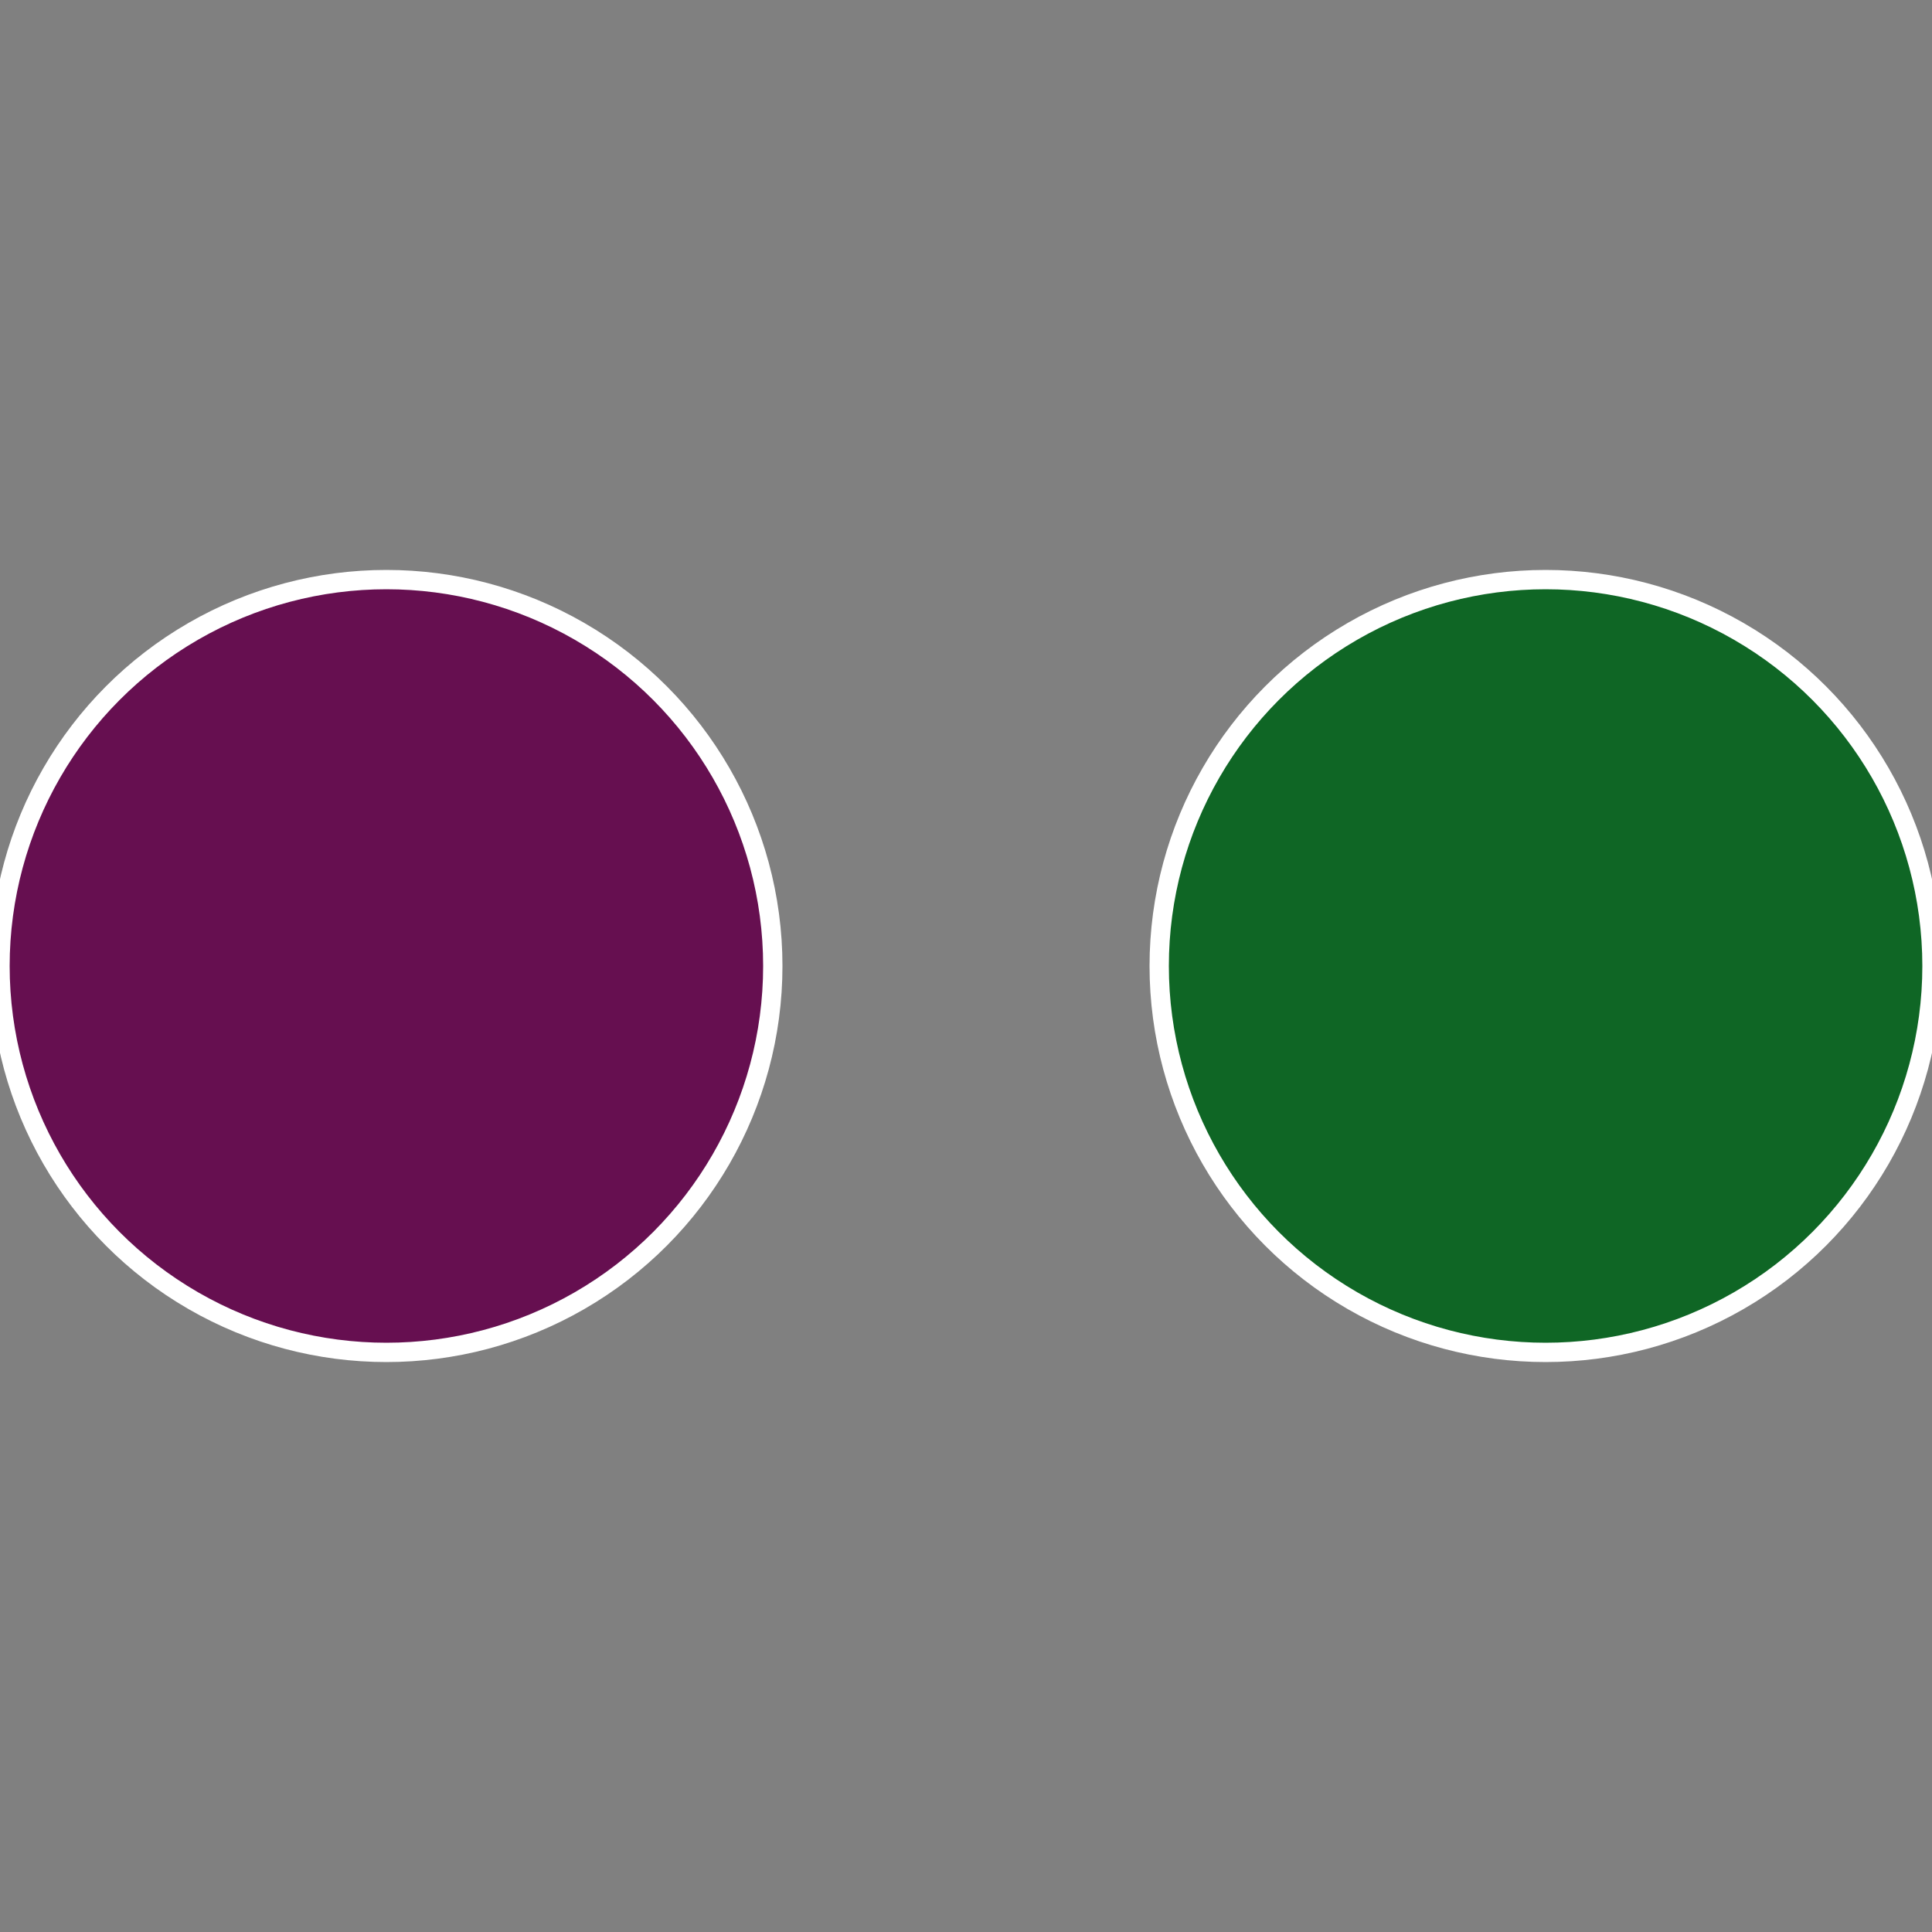
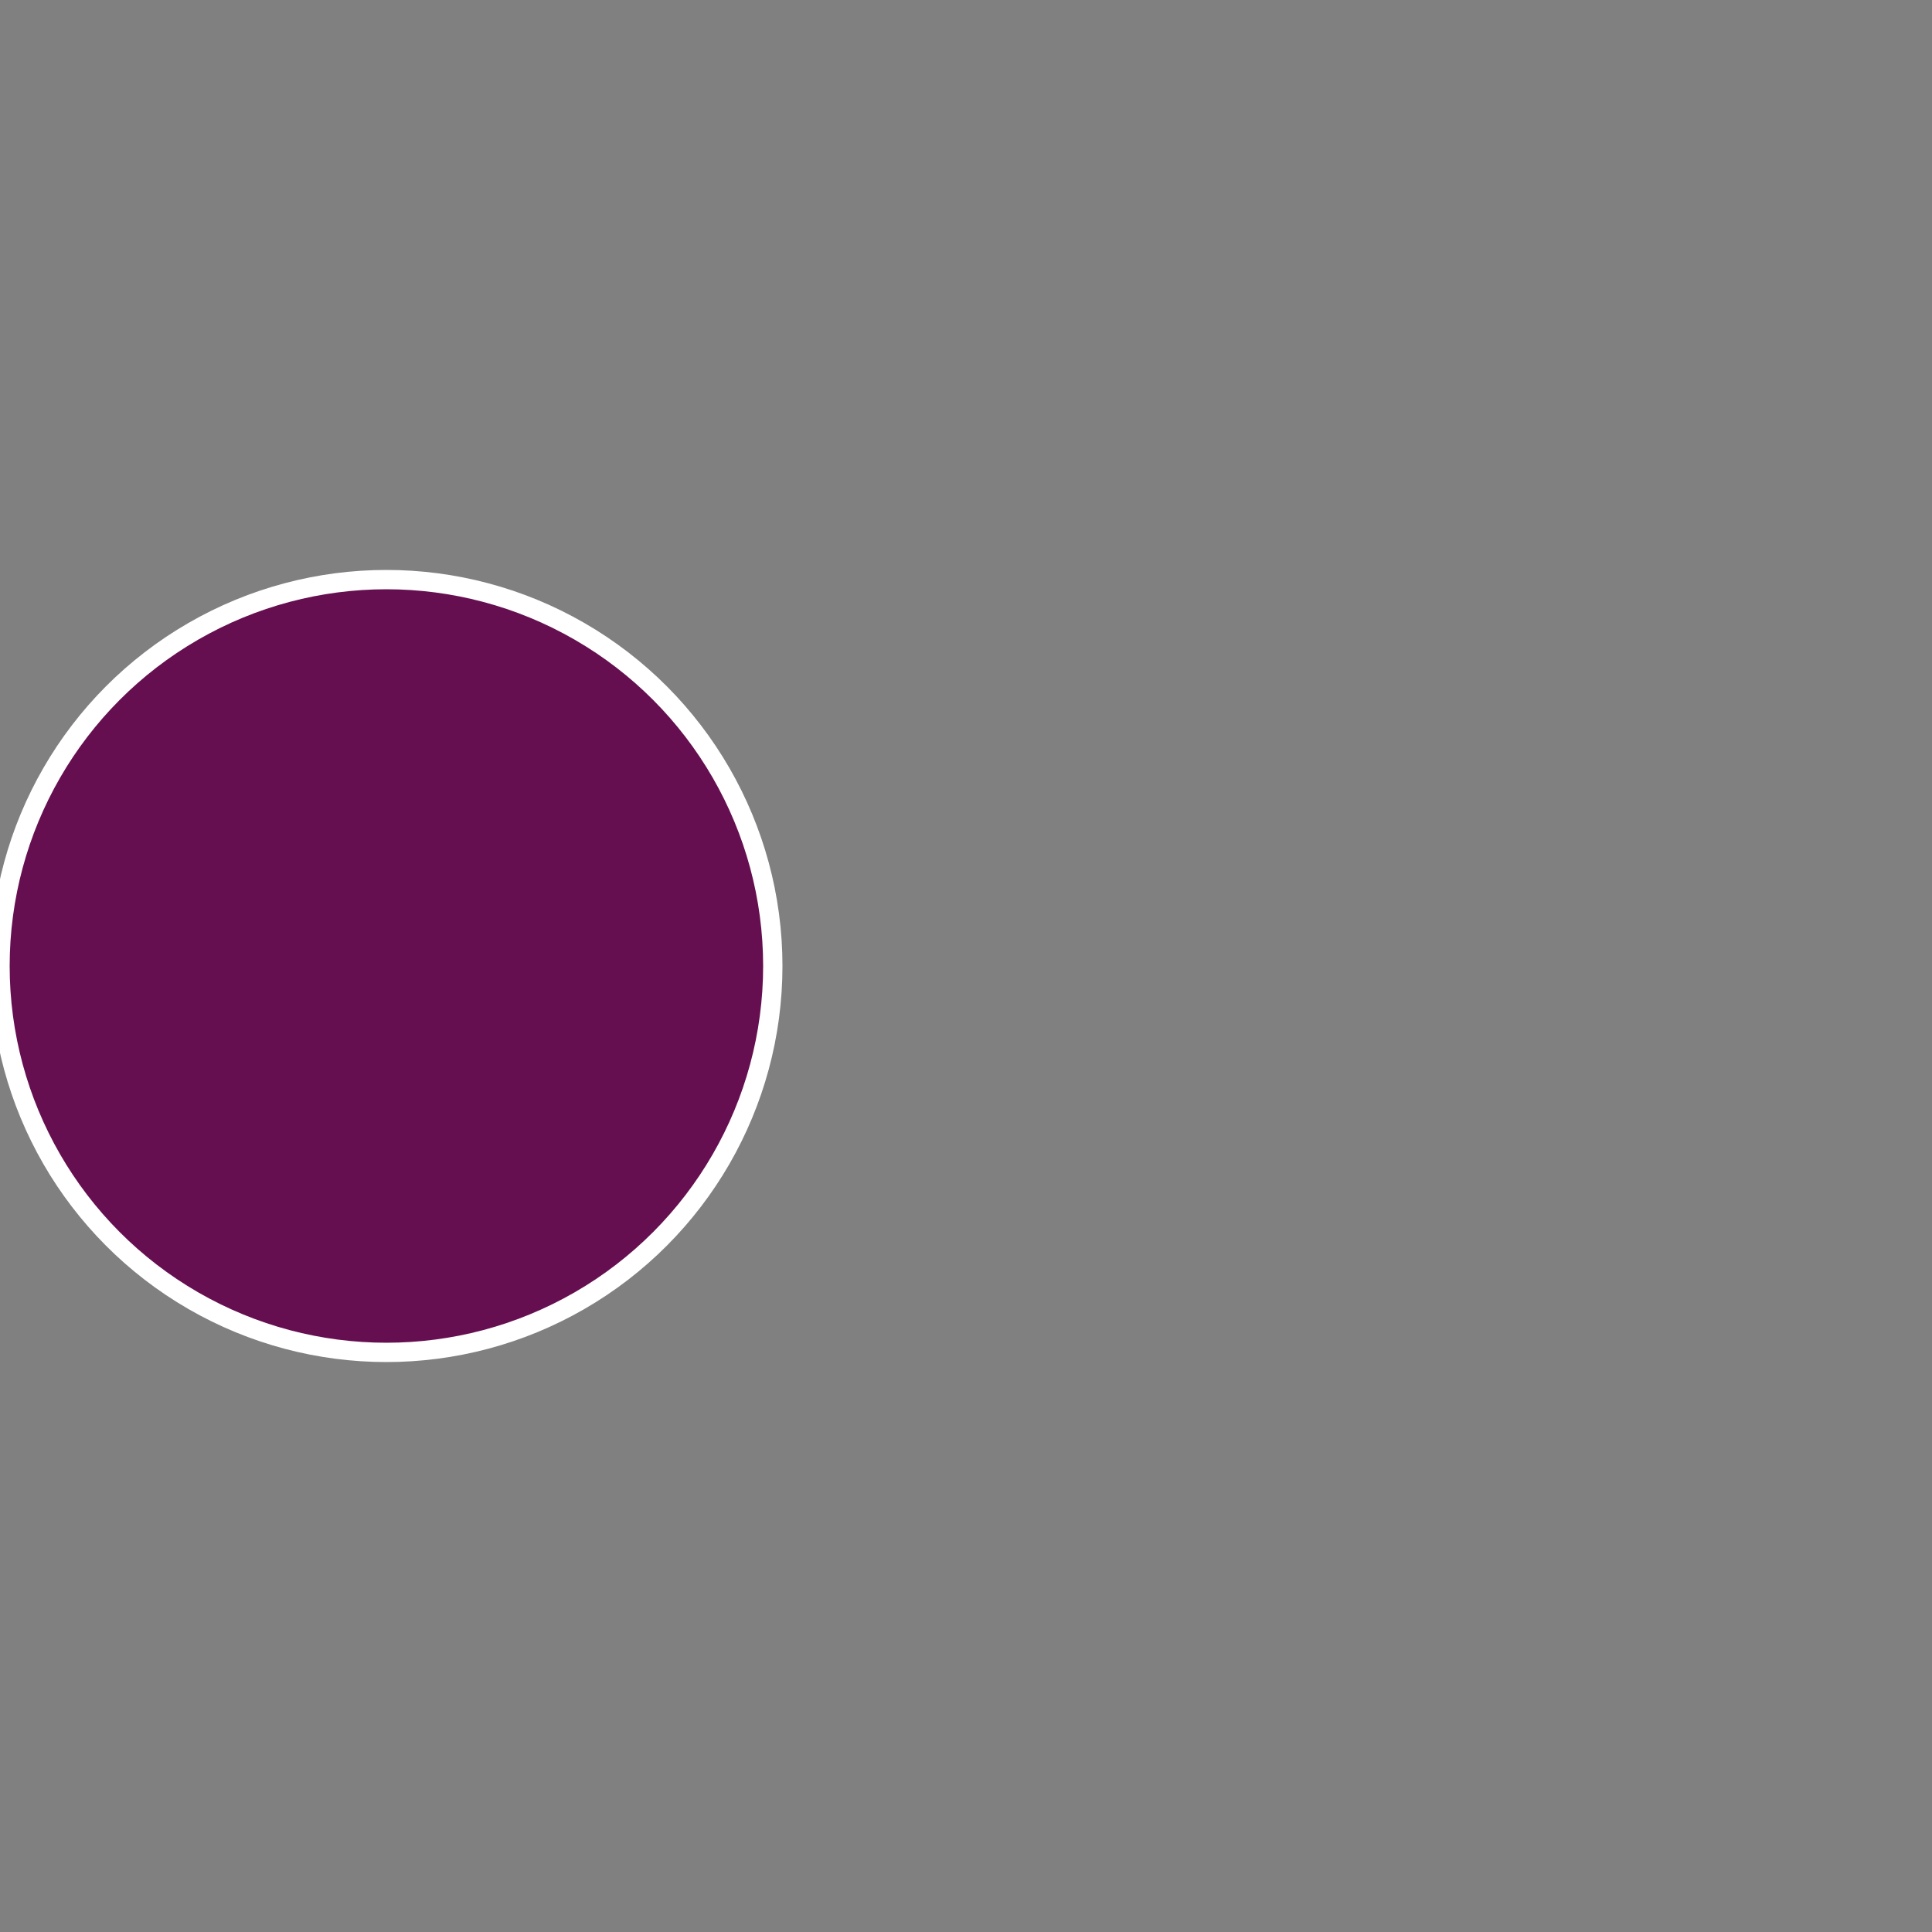
<svg xmlns="http://www.w3.org/2000/svg" width="500" height="500" viewBox="-1 -1 2 2">
  <rect x="-1" y="-1" width="2" height="2" fill="#808080" stroke="none" />
-   <circle cx="0.6" cy="0" r="0.4" fill="#0f6625" stroke="#fff" stroke-width="1%" />
  <circle cx="-0.6" cy="7.3478807948841E-17" r="0.4" fill="#660f50" stroke="#fff" stroke-width="1%" />
</svg>